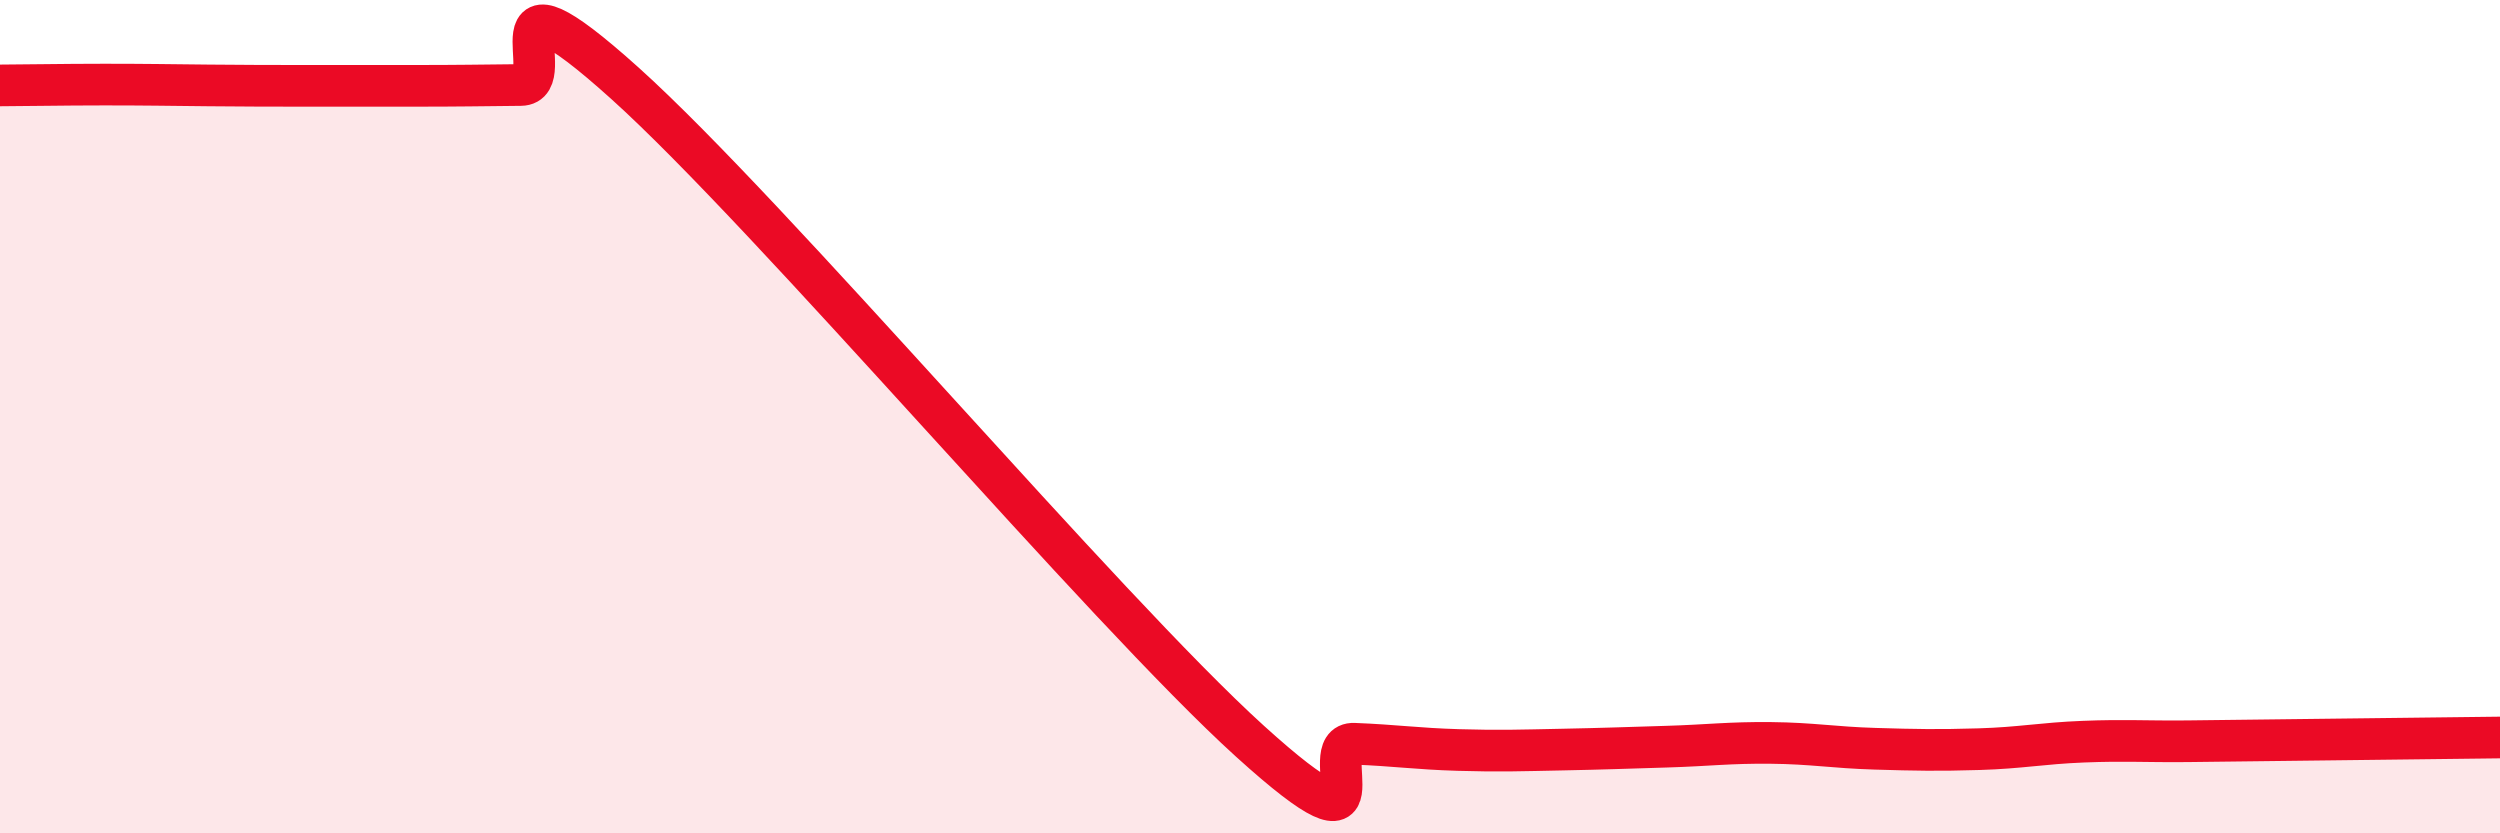
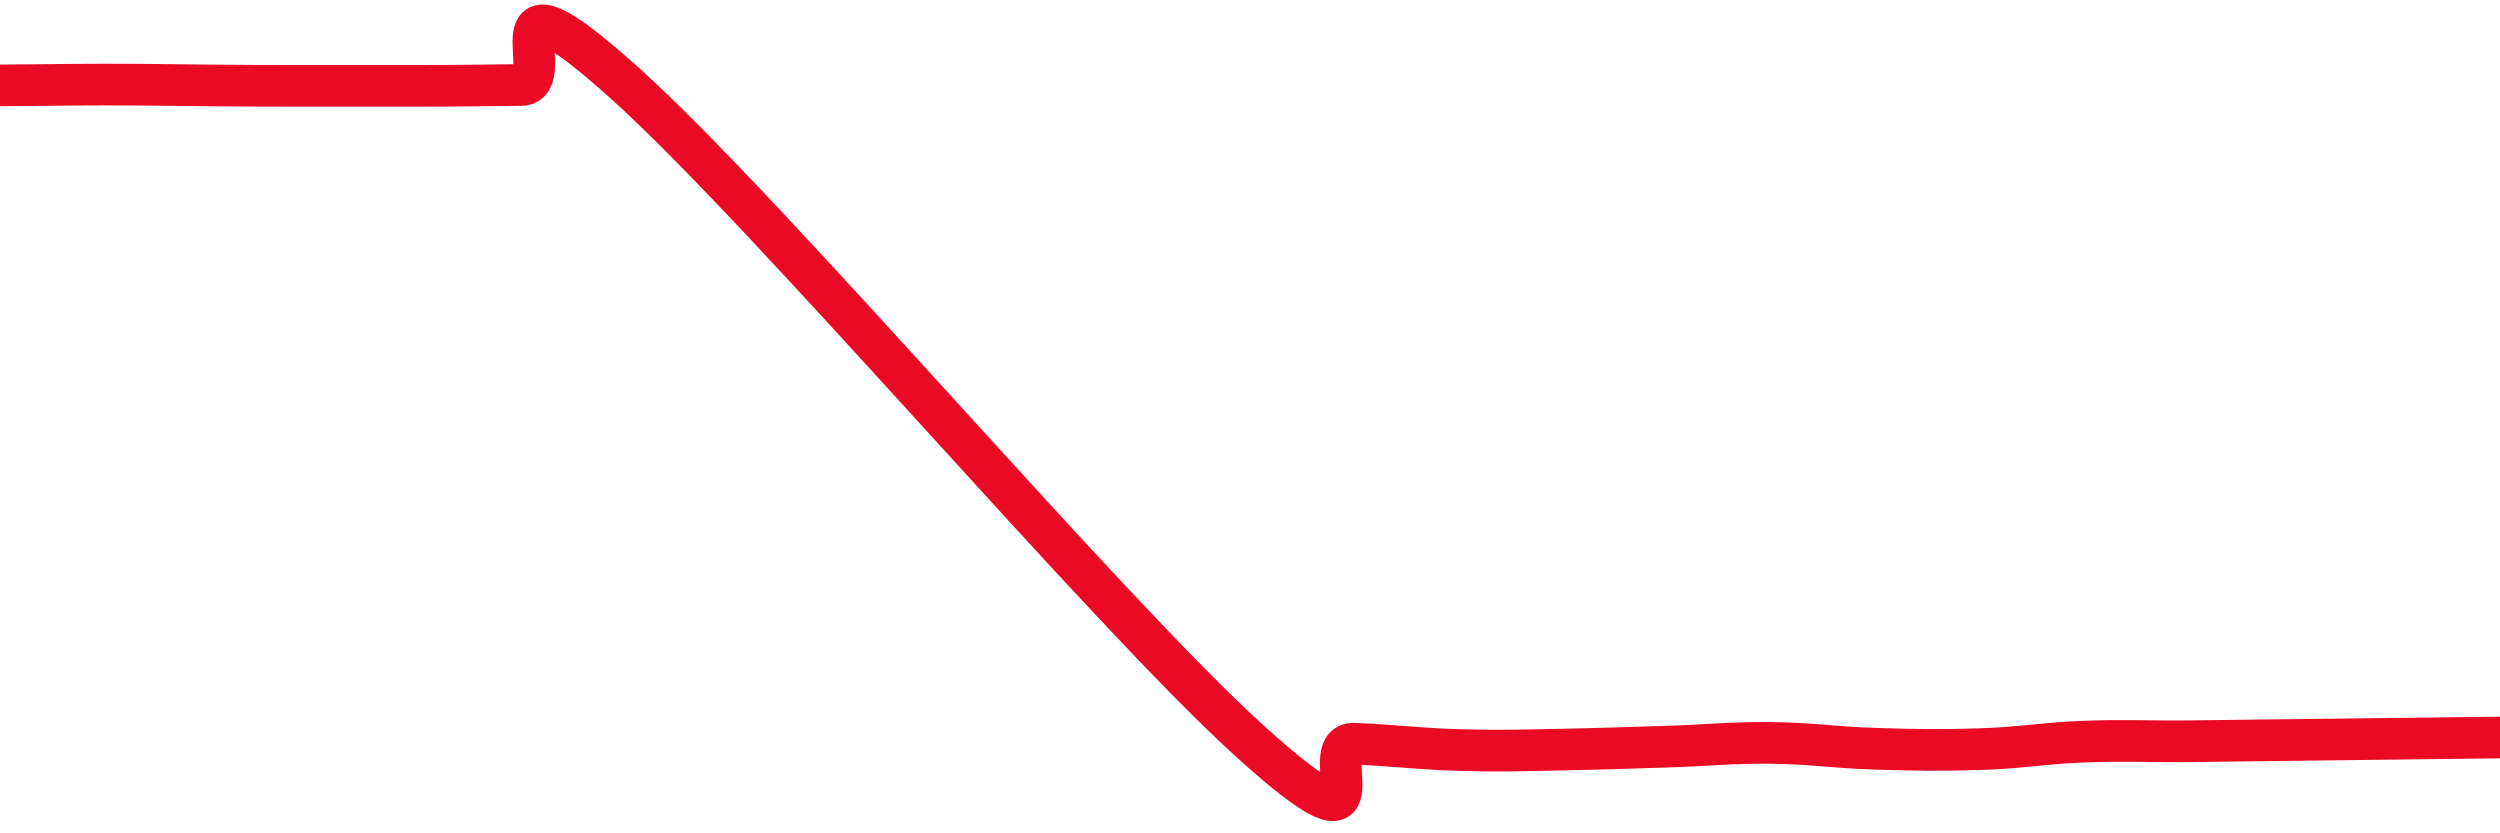
<svg xmlns="http://www.w3.org/2000/svg" width="60" height="20" viewBox="0 0 60 20">
-   <path d="M 0,2.05 C 0.5,2.05 1.5,2.03 2.5,2.03 C 3.5,2.03 4,2.04 5,2.05 C 6,2.06 6.5,2.06 7.5,2.06 C 8.5,2.06 9,2.06 10,2.06 C 11,2.06 11.5,2.05 12.5,2.04 C 13.5,2.03 11.5,-1.15 15,2 C 18.5,5.15 26.5,14.62 30,17.79 C 33.5,20.96 31.5,17.81 32.5,17.85 C 33.5,17.89 34,17.97 35,18 C 36,18.03 36.5,18.01 37.5,17.99 C 38.5,17.97 39,17.95 40,17.92 C 41,17.89 41.5,17.82 42.5,17.83 C 43.5,17.84 44,17.94 45,17.97 C 46,18 46.5,18.01 47.5,17.98 C 48.5,17.95 49,17.84 50,17.8 C 51,17.76 51.5,17.8 52.5,17.79 C 53.5,17.78 53.5,17.78 55,17.76 C 56.5,17.74 59,17.71 60,17.7L60 20L0 20Z" fill="#EB0A25" opacity="0.1" stroke-linecap="round" stroke-linejoin="round" />
  <path d="M 0,2.05 C 0.5,2.05 1.5,2.03 2.5,2.03 C 3.5,2.03 4,2.04 5,2.05 C 6,2.06 6.5,2.06 7.5,2.06 C 8.5,2.06 9,2.06 10,2.06 C 11,2.06 11.5,2.05 12.5,2.04 C 13.5,2.03 11.5,-1.15 15,2 C 18.5,5.15 26.5,14.62 30,17.79 C 33.5,20.96 31.5,17.81 32.5,17.85 C 33.5,17.89 34,17.97 35,18 C 36,18.03 36.5,18.01 37.5,17.99 C 38.5,17.97 39,17.95 40,17.92 C 41,17.89 41.5,17.82 42.5,17.83 C 43.5,17.84 44,17.94 45,17.97 C 46,18 46.5,18.01 47.5,17.98 C 48.5,17.95 49,17.84 50,17.8 C 51,17.76 51.5,17.8 52.5,17.79 C 53.5,17.78 53.5,17.78 55,17.76 C 56.5,17.74 59,17.71 60,17.7" stroke="#EB0A25" stroke-width="1" fill="none" stroke-linecap="round" stroke-linejoin="round" />
</svg>